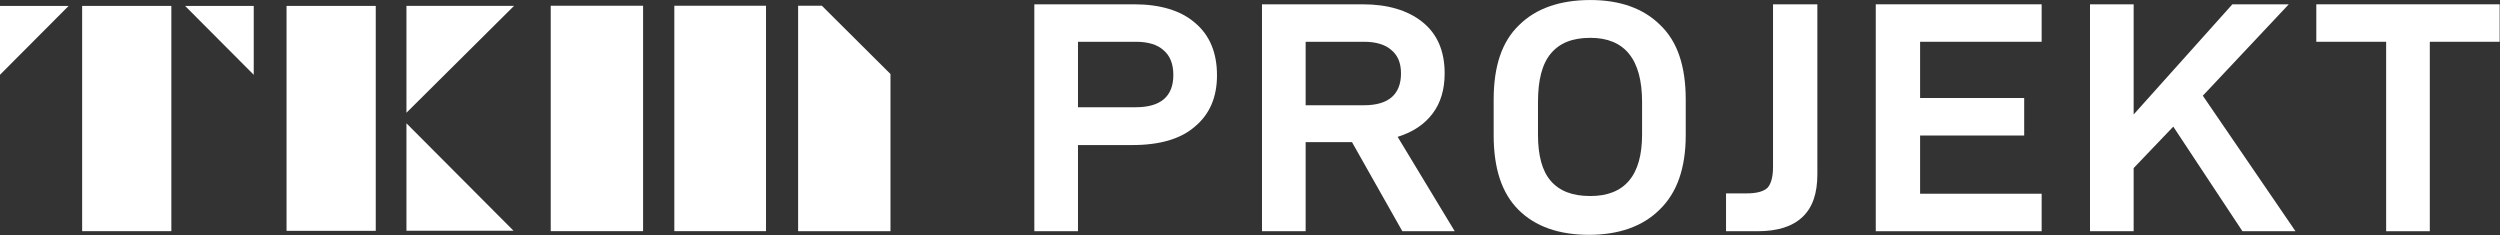
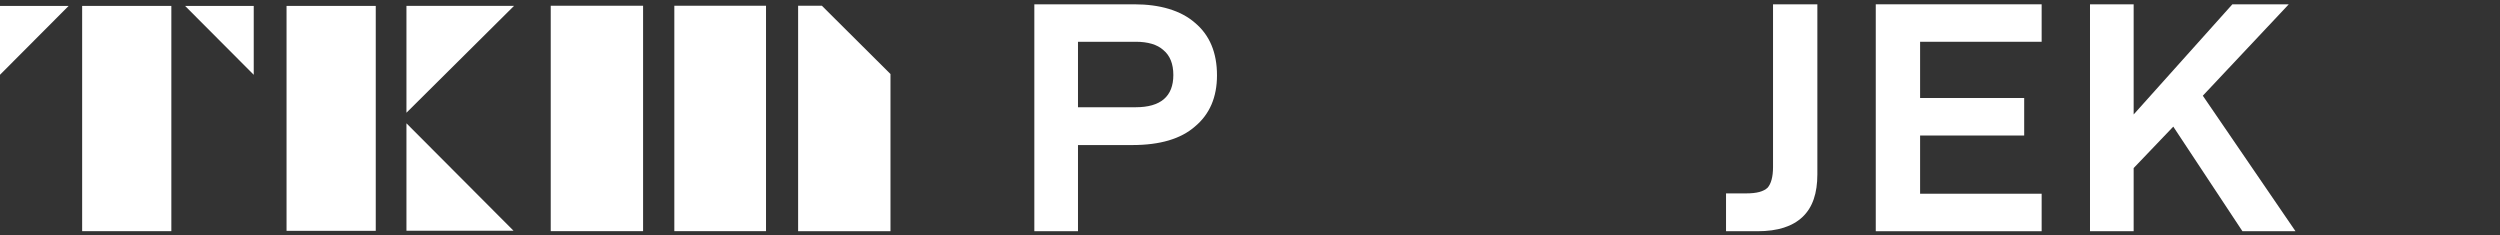
<svg xmlns="http://www.w3.org/2000/svg" width="202" height="19" viewBox="0 0 202 19" fill="none">
  <rect x="0" y="0" width="202" height="19" fill="#333333" stroke="none" />
  <g id="TKM Projekt - logo 1" clip-path="url(#clip0_924_46)">
    <g id="Group">
      <g id="Group_2">
        <g id="Group_3">
          <g id="Group_4">
            <g id="Group_5">
              <path id="Vector" d="M13.845 0.478H6.638V18.678H13.845V0.478Z" fill="white" />
            </g>
            <g id="Group_6">
              <path id="Vector_2" d="M30.361 0.478H23.153V18.651H30.361V0.478Z" fill="white" />
            </g>
            <g id="Group_7">
              <path id="Vector_3" d="M54.486 0.464H61.894V18.677H54.486V0.464ZM44.499 0.464H51.961V18.677H44.499V0.464Z" fill="white" />
            </g>
            <g id="Group_8">
              <path id="Vector_4" d="M66.409 0.466L71.951 5.981V18.683H64.488V0.466H66.409Z" fill="white" />
            </g>
            <g id="Group_9">
              <path id="Vector_5" fill-rule="evenodd" clip-rule="evenodd" d="M-0.001 6.043L5.545 0.479H-0.001V6.043Z" fill="white" />
            </g>
            <g id="Group_10">
              <path id="Vector_6" fill-rule="evenodd" clip-rule="evenodd" d="M20.502 6.043L14.956 0.479L20.502 0.479V6.043Z" fill="white" />
            </g>
            <g id="Group_11">
              <path id="Vector_7" fill-rule="evenodd" clip-rule="evenodd" d="M32.841 9.963L41.492 18.642H32.841V9.963Z" fill="white" />
            </g>
            <g id="Group_12">
              <path id="Vector_8" fill-rule="evenodd" clip-rule="evenodd" d="M41.535 0.473L32.841 9.109V0.473H41.535Z" fill="white" />
            </g>
          </g>
        </g>
        <g id="Group_13">
          <path id="Vector_9" d="M96.543 1.834C95.403 0.844 93.721 0.348 91.659 0.348H83.574V18.683H87.101V11.72H91.497C93.721 11.72 95.403 11.224 96.543 10.231C97.737 9.241 98.333 7.859 98.333 6.087C98.333 4.245 97.737 2.827 96.543 1.834ZM94.806 6.06C94.806 7.796 93.775 8.665 91.768 8.665H87.101V3.375H91.768C92.745 3.375 93.504 3.597 93.992 4.039C94.535 4.483 94.806 5.158 94.806 6.06Z" fill="white" />
-           <path id="Vector_10" d="M109.239 11.482L113.309 18.683H117.542L112.929 11.057C114.177 10.667 115.099 10.042 115.751 9.181C116.402 8.323 116.728 7.239 116.728 5.928C116.728 4.121 116.13 2.739 114.937 1.782C113.743 0.825 112.115 0.348 110.108 0.348H101.969V18.683H105.496V11.482H109.239ZM105.496 8.504V3.375H110.216C111.139 3.375 111.899 3.589 112.387 4.014C112.929 4.439 113.201 5.076 113.201 5.928C113.201 7.645 112.17 8.504 110.216 8.504H105.496Z" fill="white" />
-           <path id="Vector_11" d="M122.696 16.956C124.053 18.302 125.952 18.974 128.394 18.974C130.781 18.974 132.734 18.297 134.091 16.942C135.502 15.587 136.207 13.58 136.207 10.922V8.054C136.207 5.377 135.556 3.367 134.145 2.021C132.788 0.674 130.889 0.002 128.502 0.002C126.06 0.002 124.107 0.674 122.75 2.021C121.339 3.367 120.688 5.377 120.688 8.054V10.922C120.688 13.599 121.34 15.609 122.696 16.956ZM132.68 10.87C132.68 14.183 131.269 15.839 128.502 15.839C127.037 15.839 126.006 15.431 125.301 14.616C124.595 13.802 124.269 12.551 124.269 10.87V8.24C124.269 6.485 124.595 5.182 125.301 4.332C126.006 3.482 127.037 3.057 128.502 3.057C131.269 3.057 132.68 4.785 132.68 8.24V10.87Z" fill="white" />
          <path id="Vector_12" d="M139.463 15.626V18.683H142.013C143.641 18.683 144.835 18.297 145.649 17.526C146.463 16.755 146.843 15.609 146.843 14.084V0.348H143.261V13.5C143.261 14.298 143.098 14.852 142.827 15.162C142.502 15.472 141.959 15.626 141.091 15.626H139.463Z" fill="white" />
          <path id="Vector_13" d="M155.144 3.375H164.965V0.348H151.562V18.683H164.965V15.653H155.144V10.95H163.554V7.919H155.144V3.375Z" fill="white" />
          <path id="Vector_14" d="M175.601 10.231L181.189 18.683H185.476L177.988 7.733L184.933 0.348H180.375L172.399 9.249V0.348H168.872V18.683H172.399V13.58L175.601 10.231Z" fill="white" />
-           <path id="Vector_15" d="M201.971 3.375V0.348H187.158V3.375H192.801V18.683H196.328V3.375H201.971Z" fill="white" />
        </g>
      </g>
    </g>
  </g>
  <defs>
    <clipPath id="clip0_924_46">
      <rect width="202" height="19" fill="white" />
    </clipPath>
  </defs>
</svg>